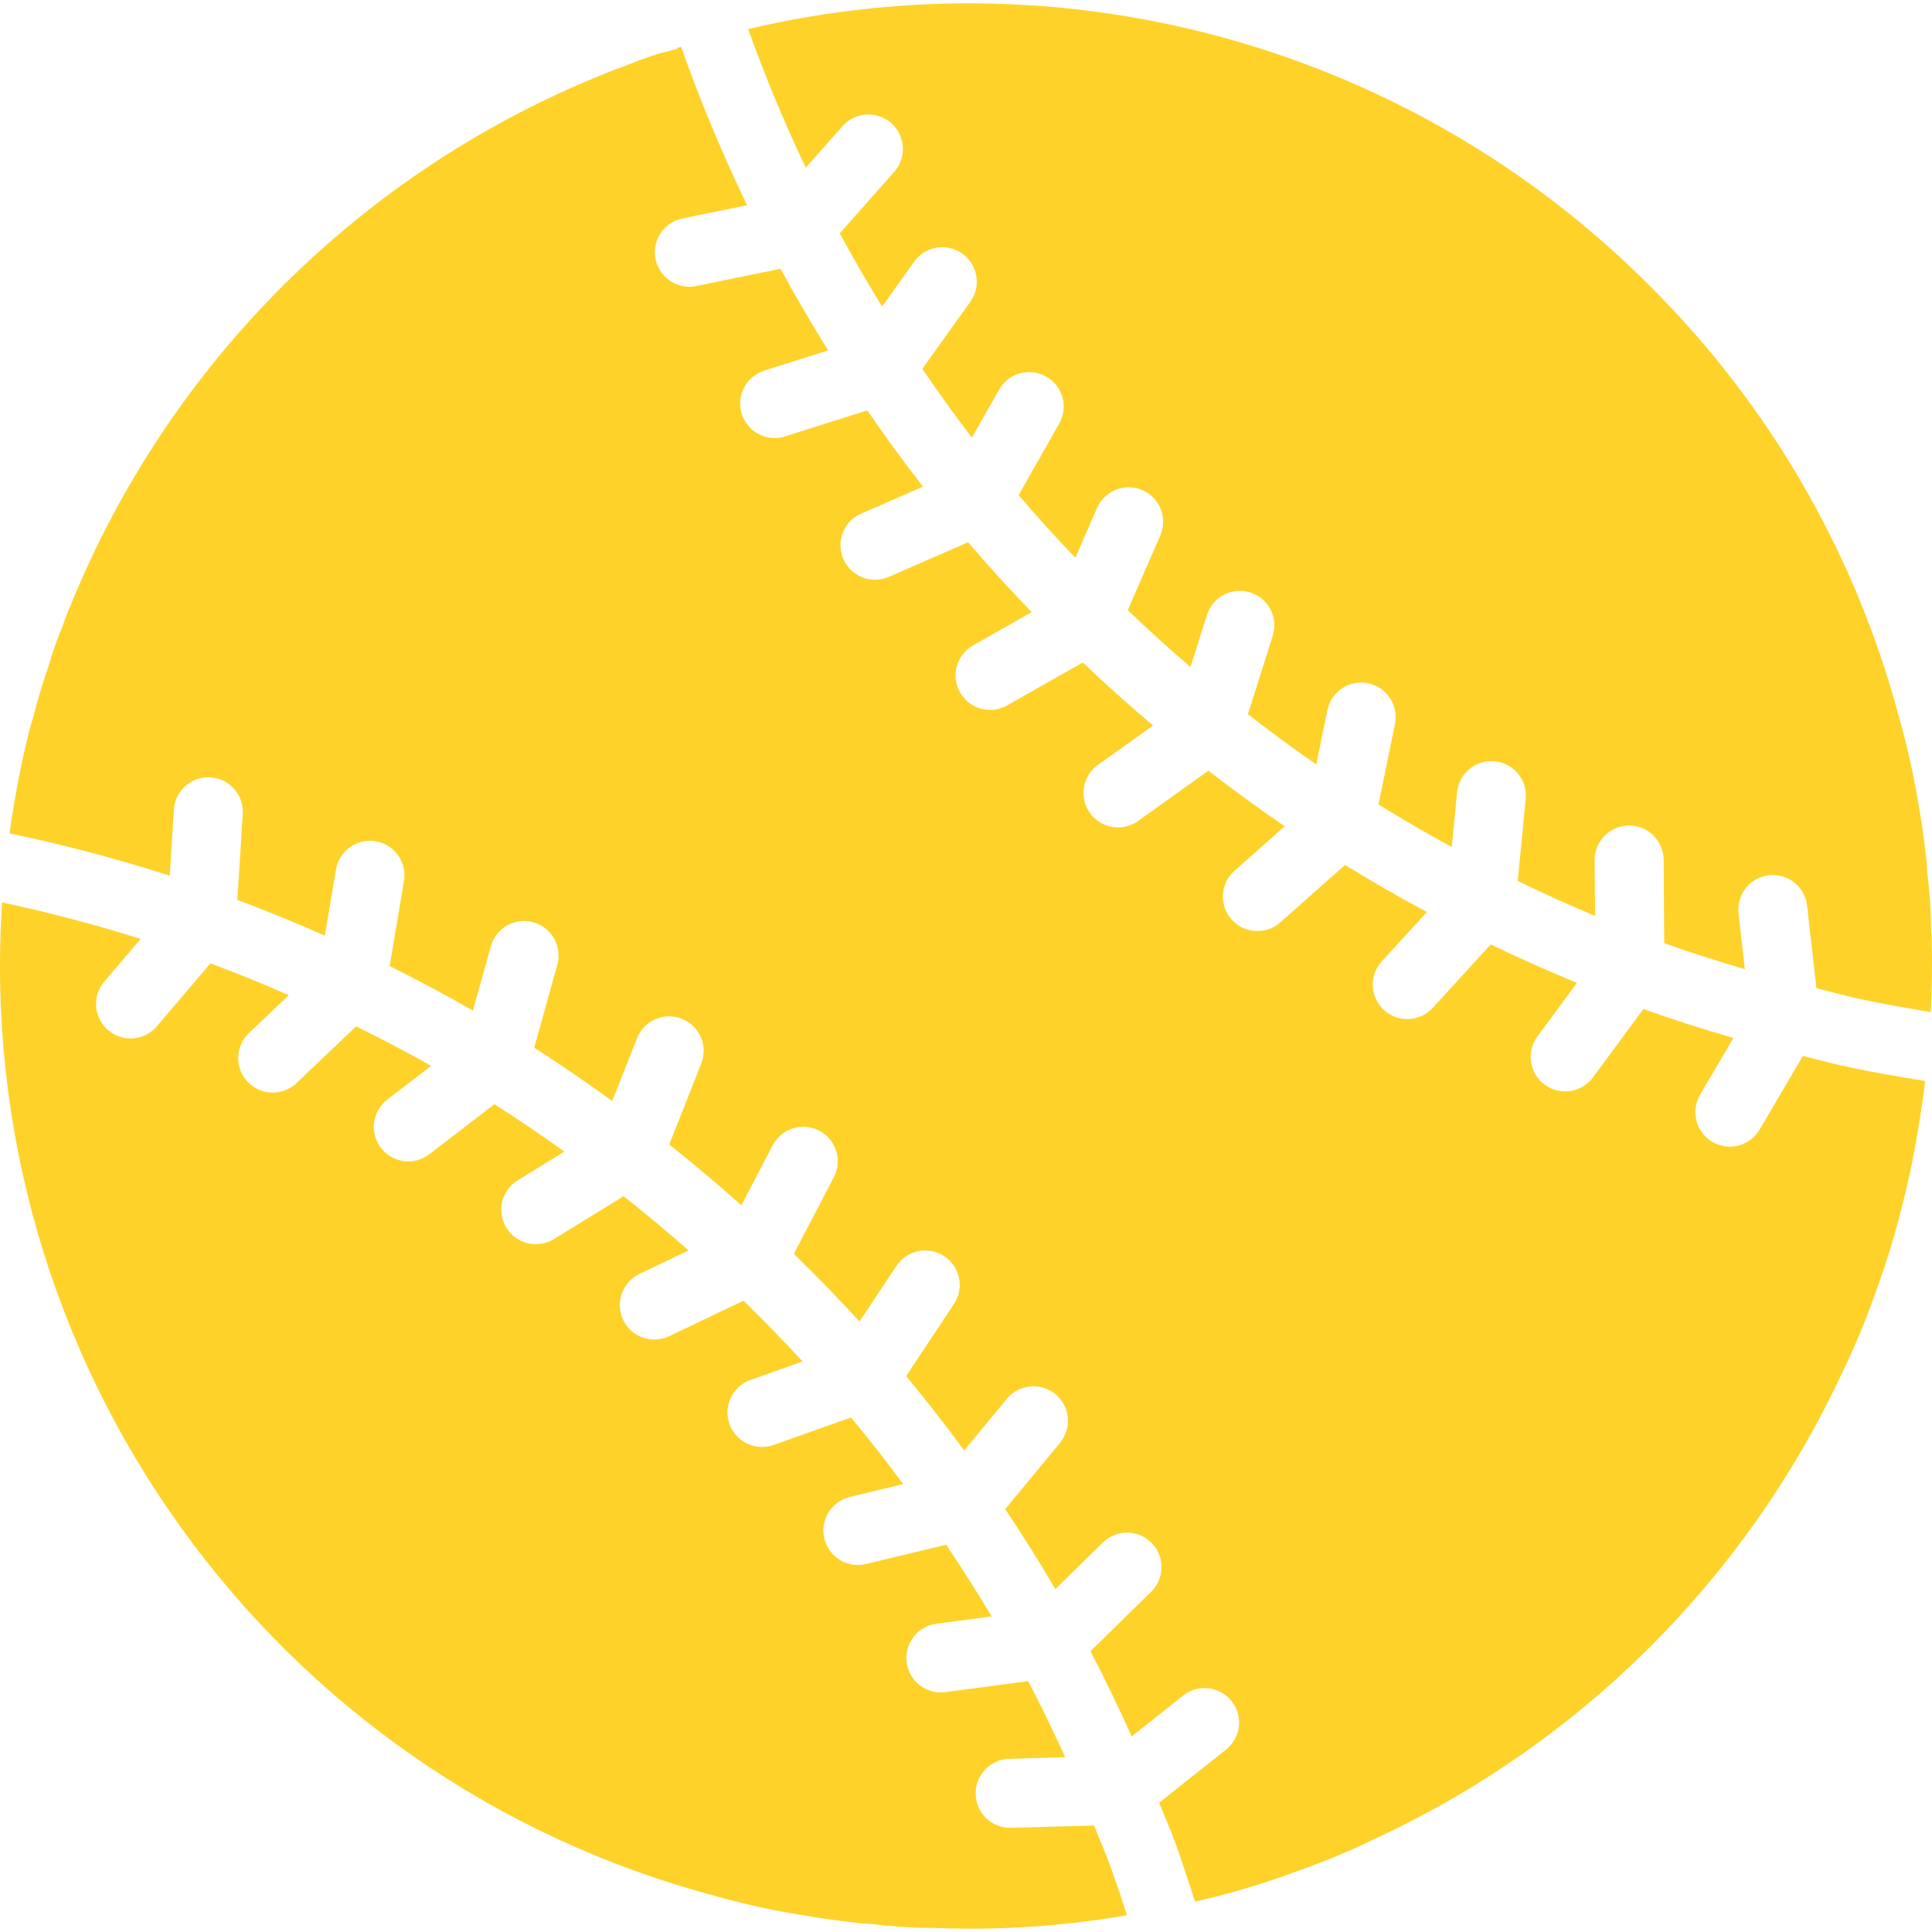
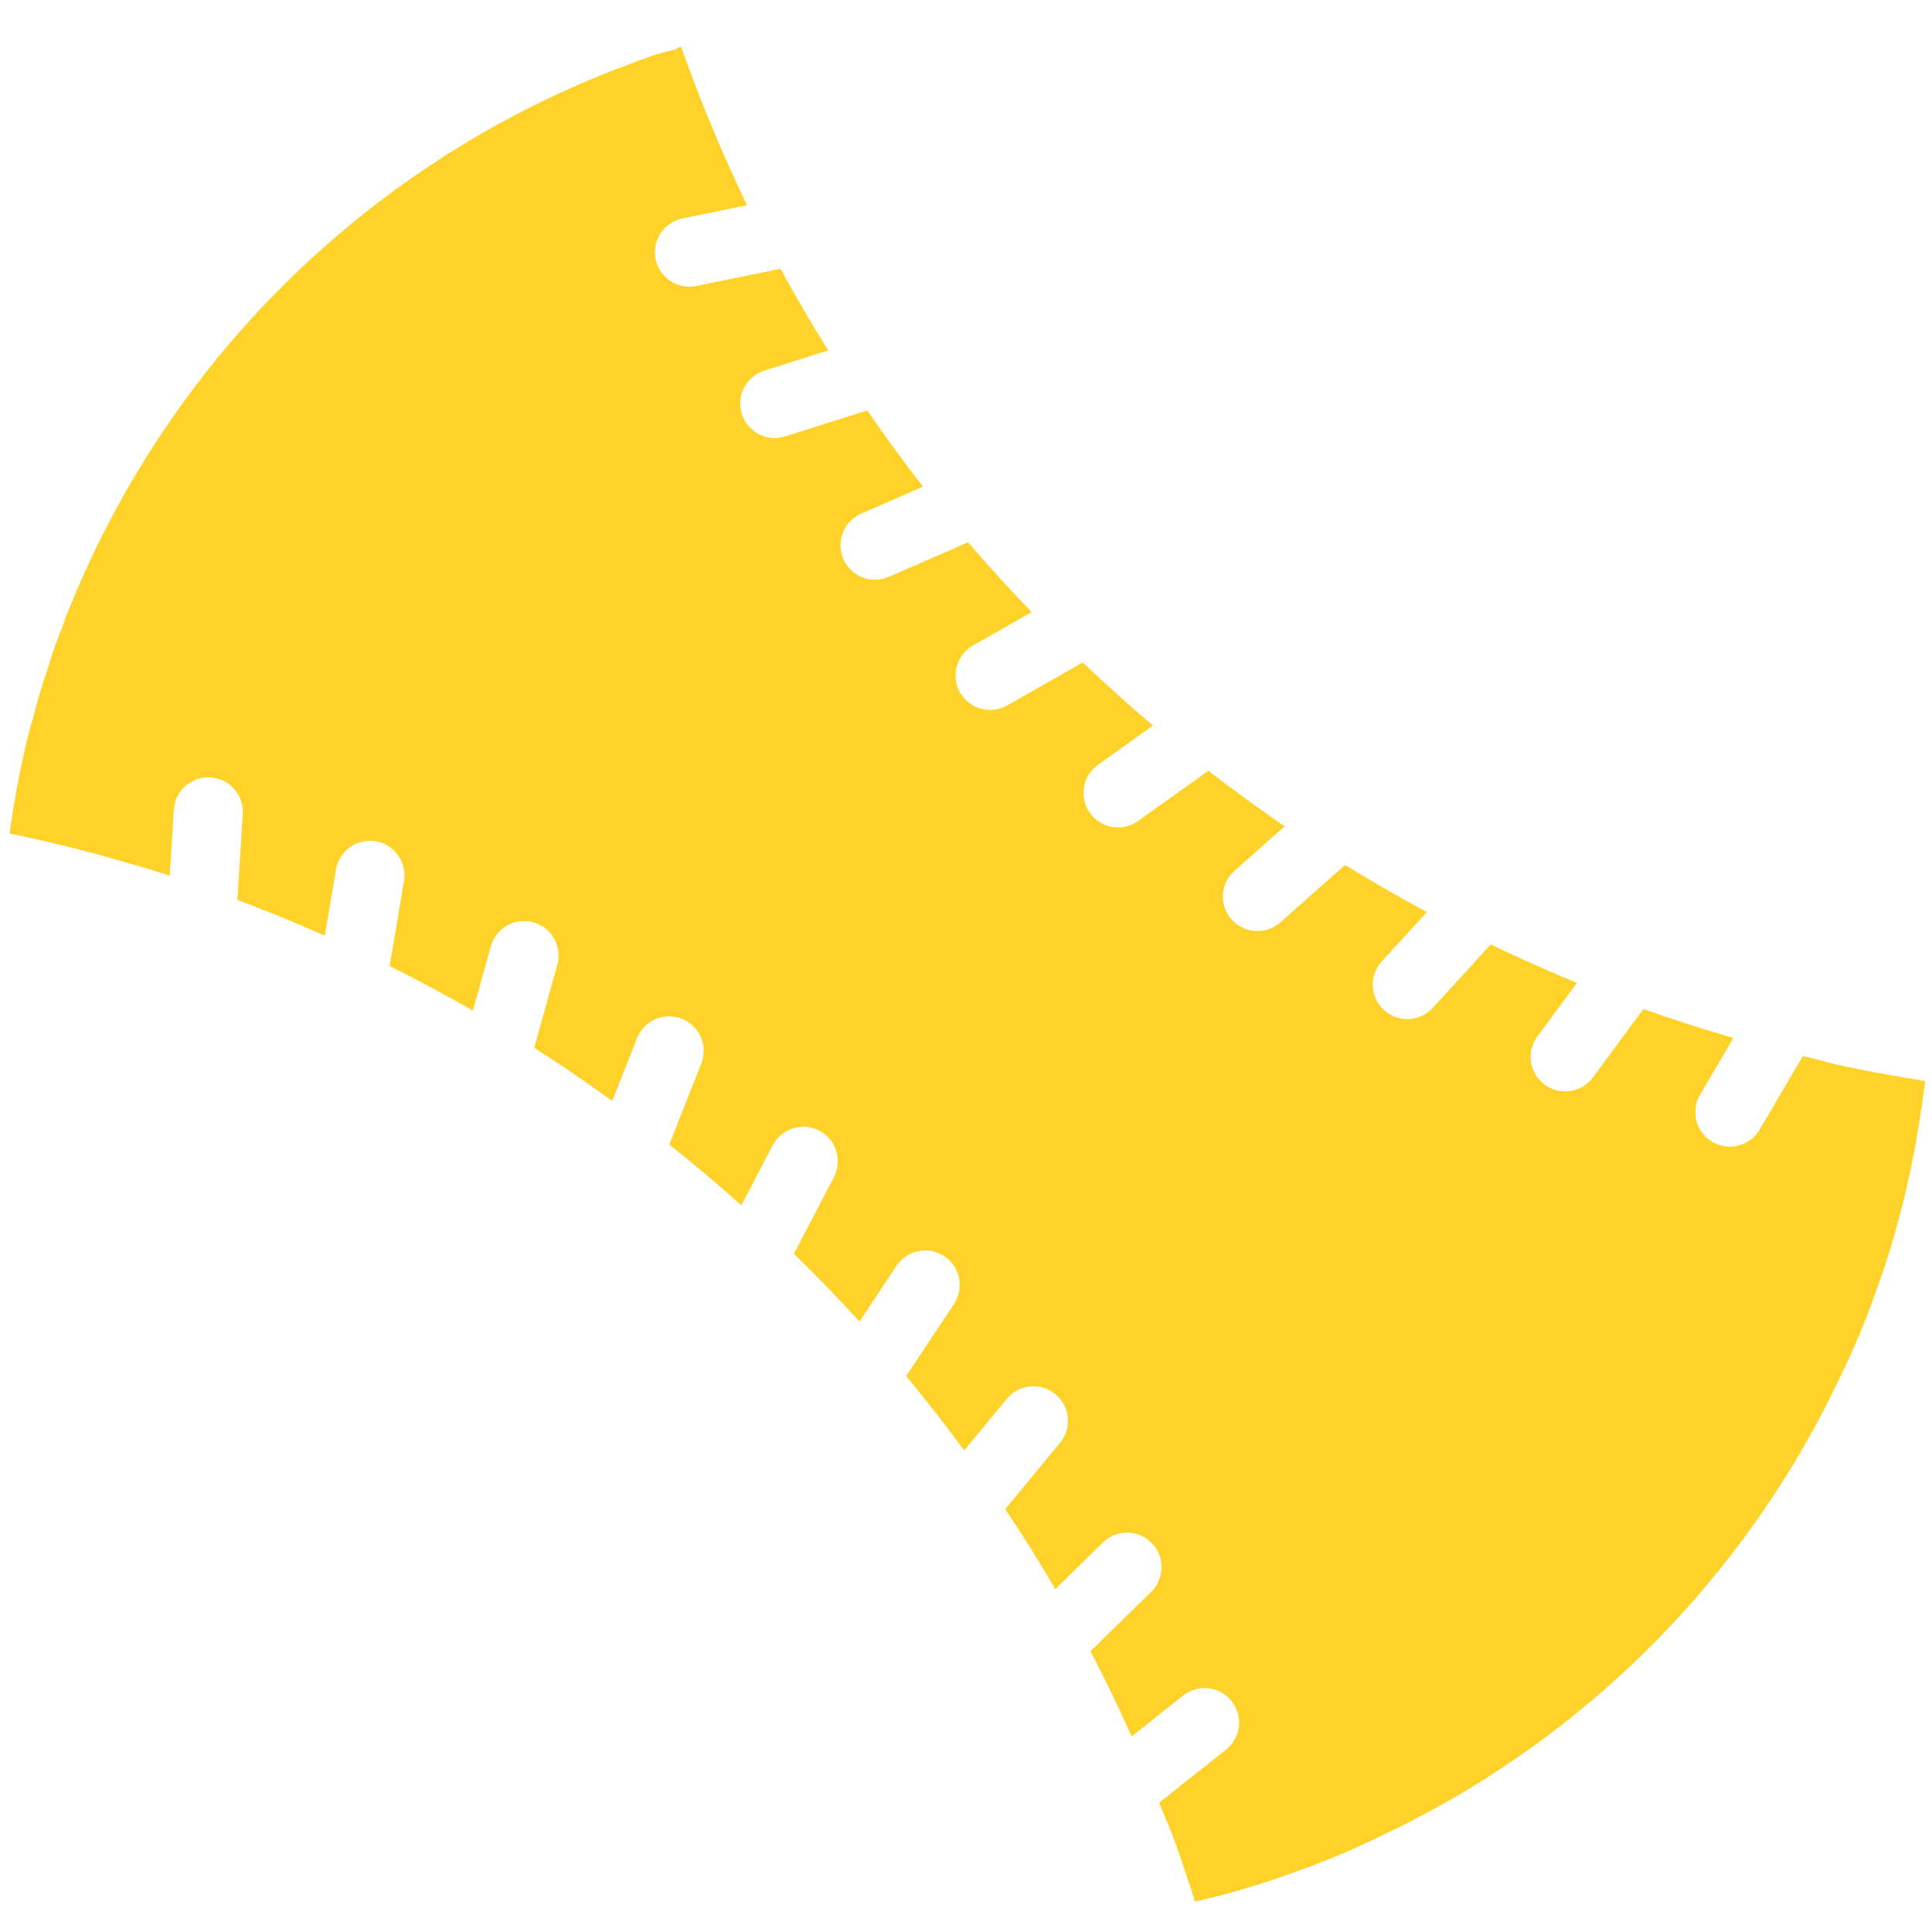
<svg xmlns="http://www.w3.org/2000/svg" width="50" height="50" viewBox="0 0 50 50" fill="none">
  <g clip-path="url(#clip0_26_2316)">
-     <path d="M28.314 47.245L26.166 47.303L26.141 47.304C25.653 47.304 25.256 46.911 25.249 46.423C25.242 45.935 25.629 45.532 26.117 45.518L27.568 45.478C27.264 44.812 26.949 44.152 26.609 43.508L24.467 43.792C24.428 43.797 24.388 43.8 24.349 43.8C23.879 43.799 23.49 43.434 23.459 42.965C23.428 42.496 23.767 42.083 24.233 42.022L25.662 41.832C25.288 41.201 24.894 40.584 24.486 39.977L22.412 40.477C21.932 40.593 21.45 40.298 21.334 39.818C21.219 39.339 21.514 38.857 21.993 38.741L23.376 38.407C22.939 37.821 22.49 37.245 22.023 36.684L20.02 37.396C19.555 37.561 19.045 37.318 18.879 36.853C18.714 36.388 18.957 35.878 19.422 35.713L20.77 35.234C20.274 34.696 19.764 34.172 19.24 33.662L17.319 34.581C16.874 34.793 16.341 34.605 16.128 34.16C15.915 33.715 16.104 33.182 16.549 32.969L17.821 32.361C17.273 31.879 16.712 31.411 16.139 30.959L14.34 32.064C14.068 32.233 13.726 32.245 13.443 32.093C13.161 31.941 12.982 31.649 12.974 31.328C12.966 31.008 13.13 30.708 13.405 30.542L14.606 29.804C14.013 29.38 13.412 28.968 12.795 28.577L11.112 29.871C10.86 30.066 10.522 30.111 10.227 29.989C9.933 29.867 9.725 29.597 9.683 29.281C9.641 28.965 9.771 28.651 10.024 28.456L11.158 27.584C10.523 27.223 9.873 26.887 9.218 26.561L7.674 28.029C7.443 28.25 7.112 28.331 6.805 28.24C6.499 28.15 6.264 27.903 6.189 27.592C6.115 27.281 6.212 26.955 6.444 26.735L7.475 25.755C6.808 25.462 6.131 25.188 5.446 24.933L4.063 26.556C3.857 26.801 3.535 26.918 3.219 26.86C2.904 26.803 2.643 26.581 2.537 26.279C2.43 25.977 2.494 25.64 2.703 25.398L3.639 24.3C2.466 23.927 1.269 23.616 0.055 23.354C-0.729 35.235 7.006 46.01 18.514 49.068C19.305 49.291 20.108 49.465 20.92 49.588C21.319 49.661 21.699 49.706 22.08 49.751C22.2 49.772 22.321 49.783 22.443 49.785L22.562 49.792C23.066 49.857 23.573 49.891 24.081 49.896L24.101 49.896L24.12 49.891L24.247 49.897C25.894 49.959 27.543 49.848 29.166 49.566C29.033 49.154 28.892 48.733 28.739 48.301C28.609 47.943 28.454 47.598 28.314 47.245Z" fill="#FED229" />
-     <path d="M49.988 24.309L49.986 24.253L49.991 24.196L49.974 24.114L49.979 24.043C49.971 23.544 49.936 23.046 49.875 22.551L49.868 22.443C49.867 22.338 49.857 22.234 49.839 22.131C49.795 21.716 49.743 21.335 49.676 20.97C49.547 20.147 49.368 19.334 49.139 18.534C48.013 14.316 45.789 10.473 42.693 7.395C36.595 1.282 27.764 -1.232 19.361 0.753C19.804 1.976 20.296 3.176 20.854 4.338L21.812 3.257C22.141 2.893 22.701 2.863 23.067 3.188C23.433 3.513 23.47 4.072 23.148 4.442L21.733 6.038C22.081 6.681 22.447 7.312 22.829 7.933L23.657 6.775C23.842 6.513 24.152 6.371 24.471 6.402C24.789 6.432 25.067 6.631 25.199 6.922C25.331 7.214 25.297 7.554 25.11 7.813L23.87 9.546C24.284 10.15 24.708 10.746 25.153 11.325L25.859 10.081C26.102 9.652 26.647 9.502 27.076 9.745C27.505 9.988 27.655 10.533 27.412 10.962L26.362 12.813C26.835 13.369 27.327 13.907 27.829 14.435L28.395 13.138C28.595 12.692 29.118 12.49 29.567 12.685C30.015 12.881 30.223 13.402 30.032 13.852L29.186 15.791C29.713 16.296 30.254 16.786 30.81 17.261L31.236 15.914C31.385 15.444 31.886 15.183 32.357 15.332C32.827 15.481 33.088 15.983 32.939 16.453L32.296 18.484C32.874 18.932 33.462 19.368 34.065 19.783L34.352 18.378C34.451 17.895 34.923 17.583 35.406 17.682C35.889 17.781 36.201 18.253 36.102 18.736L35.675 20.82C36.296 21.205 36.929 21.569 37.571 21.919L37.709 20.502C37.758 20.012 38.194 19.654 38.684 19.702C39.174 19.75 39.533 20.185 39.486 20.675L39.279 22.799C39.938 23.117 40.603 23.422 41.28 23.704L41.269 22.264C41.265 21.771 41.662 21.368 42.155 21.364H42.162C42.652 21.364 43.051 21.76 43.055 22.251L43.071 24.409C43.757 24.655 44.454 24.874 45.156 25.082L44.994 23.645C44.956 23.326 45.091 23.012 45.348 22.821C45.606 22.63 45.946 22.592 46.239 22.721C46.532 22.849 46.734 23.125 46.768 23.444L47.009 25.575C47.382 25.666 47.749 25.772 48.126 25.852C48.705 25.976 49.324 26.086 49.969 26.191C49.999 25.556 50.011 24.927 49.988 24.309Z" fill="#FED229" />
    <path d="M46.659 27.327L45.537 29.237C45.286 29.661 44.74 29.802 44.316 29.552C43.891 29.303 43.749 28.757 43.997 28.332L44.861 26.862C44.075 26.634 43.297 26.388 42.531 26.114L41.225 27.883C40.932 28.28 40.373 28.364 39.976 28.071C39.579 27.779 39.495 27.22 39.788 26.823L40.811 25.437C40.056 25.126 39.313 24.795 38.58 24.442L37.078 26.086C36.745 26.448 36.181 26.473 35.817 26.141C35.453 25.809 35.428 25.245 35.759 24.881L36.928 23.603C36.208 23.218 35.502 22.812 34.81 22.384L33.141 23.865C32.903 24.08 32.567 24.151 32.262 24.051C31.957 23.95 31.73 23.694 31.666 23.379C31.603 23.064 31.713 22.739 31.956 22.529L33.247 21.384C32.574 20.925 31.918 20.443 31.273 19.946L29.457 21.244C29.198 21.432 28.858 21.466 28.566 21.334C28.275 21.202 28.076 20.924 28.046 20.606C28.015 20.287 28.157 19.977 28.419 19.792L29.84 18.776C29.218 18.25 28.612 17.707 28.022 17.145L26.069 18.253C25.791 18.414 25.449 18.413 25.172 18.251C24.895 18.09 24.727 17.792 24.73 17.471C24.733 17.151 24.908 16.857 25.188 16.7L26.7 15.842C26.135 15.255 25.584 14.654 25.055 14.033L23.011 14.925C22.718 15.056 22.377 15.02 22.117 14.83C21.858 14.64 21.721 14.326 21.758 14.007C21.795 13.688 22.001 13.413 22.297 13.288L23.886 12.595C23.386 11.952 22.907 11.293 22.445 10.621L20.318 11.294C20.231 11.322 20.14 11.337 20.048 11.337C19.608 11.336 19.234 11.015 19.166 10.579C19.099 10.144 19.36 9.725 19.779 9.592L21.433 9.068C21.001 8.378 20.59 7.674 20.2 6.956L18.019 7.402C17.96 7.415 17.9 7.421 17.84 7.421C17.381 7.42 16.998 7.073 16.952 6.617C16.906 6.162 17.213 5.745 17.662 5.653L19.334 5.311C18.691 3.976 18.121 2.608 17.627 1.211C17.599 1.22 17.57 1.225 17.542 1.234L17.507 1.271L17.236 1.34C17.068 1.381 16.903 1.432 16.741 1.492C16.555 1.559 16.37 1.625 16.192 1.699C15.995 1.771 15.835 1.828 15.683 1.893C9.37 4.415 4.361 9.403 1.811 15.704C1.749 15.837 1.696 15.974 1.653 16.114L1.608 16.241C1.531 16.415 1.468 16.59 1.405 16.764C1.356 16.91 1.306 17.06 1.262 17.218C1.083 17.742 0.964 18.139 0.871 18.526C0.809 18.72 0.776 18.846 0.743 18.972C0.532 19.828 0.367 20.695 0.247 21.568C1.647 21.86 3.031 22.225 4.393 22.662L4.499 20.954C4.519 20.635 4.708 20.352 4.993 20.21C5.279 20.068 5.619 20.089 5.884 20.265C6.15 20.442 6.302 20.747 6.282 21.065L6.143 23.288C6.907 23.575 7.662 23.884 8.406 24.215L8.695 22.503C8.777 22.017 9.237 21.689 9.724 21.772C10.21 21.854 10.537 22.314 10.455 22.801L10.084 25.001C10.814 25.366 11.533 25.748 12.239 26.154L12.705 24.483C12.84 24.011 13.33 23.737 13.803 23.869C14.276 24 14.553 24.489 14.425 24.962L13.825 27.116C14.513 27.554 15.184 28.015 15.844 28.493L16.486 26.87C16.602 26.573 16.869 26.36 17.186 26.313C17.502 26.266 17.819 26.391 18.018 26.642C18.216 26.892 18.265 27.23 18.147 27.527L17.32 29.62C17.957 30.125 18.58 30.65 19.187 31.192L19.997 29.64C20.145 29.358 20.432 29.175 20.751 29.162C21.07 29.148 21.371 29.306 21.542 29.575C21.713 29.844 21.728 30.184 21.58 30.467L20.546 32.448C21.128 33.017 21.697 33.599 22.244 34.202L23.199 32.762C23.375 32.496 23.68 32.344 23.999 32.364C24.318 32.383 24.602 32.571 24.744 32.857C24.886 33.143 24.864 33.483 24.687 33.749L23.452 35.612C23.97 36.239 24.47 36.881 24.953 37.538L26.057 36.201C26.372 35.821 26.935 35.768 27.315 36.082C27.695 36.396 27.749 36.959 27.434 37.339L26.015 39.056C26.468 39.731 26.9 40.421 27.312 41.126L28.541 39.921C28.768 39.697 29.098 39.611 29.406 39.697C29.713 39.782 29.952 40.026 30.032 40.335C30.111 40.644 30.019 40.973 29.791 41.196L28.221 42.734C28.6 43.455 28.951 44.192 29.288 44.938L30.622 43.879C31.008 43.575 31.568 43.64 31.874 44.025C32.18 44.411 32.116 44.971 31.732 45.278L29.999 46.653C30.138 47.002 30.291 47.344 30.42 47.698C30.604 48.221 30.77 48.722 30.927 49.213C31.108 49.17 31.28 49.133 31.472 49.083C32.173 48.903 32.866 48.686 33.545 48.435C34.244 48.19 34.928 47.905 35.595 47.583C40.899 45.125 45.167 40.875 47.649 35.582C47.975 34.913 48.264 34.227 48.512 33.525C48.764 32.846 48.982 32.155 49.164 31.454C49.371 30.666 49.521 29.967 49.624 29.318C49.703 28.868 49.769 28.421 49.823 27.976C49.096 27.86 48.401 27.738 47.753 27.598C47.384 27.52 47.024 27.415 46.659 27.327Z" fill="#FED229" />
  </g>
  <defs>
    <clipPath id="clip0_26_2316">
      <rect width="50" height="50" fill="white" />
    </clipPath>
  </defs>
</svg>